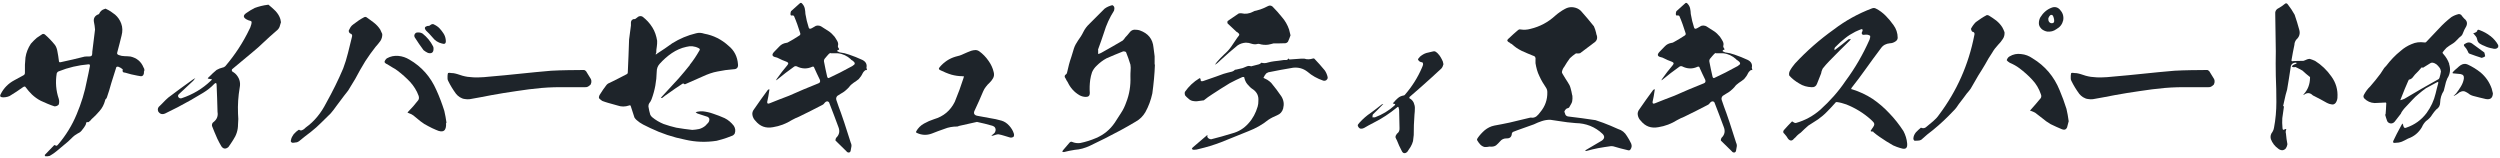
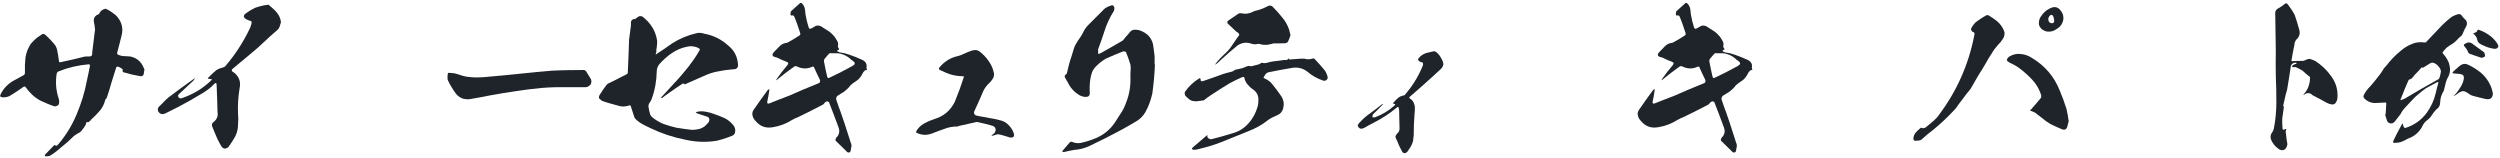
<svg xmlns="http://www.w3.org/2000/svg" width="680" height="43" viewBox="0 0 680 43" fill="none">
  <path d="M39.256 18.77V19.32C39.256 19.32 39.151 19.367 39.151 19.472C39.198 19.776 39.151 20.08 38.999 20.372C38.847 20.617 38.602 20.77 38.251 20.723C37.947 20.676 37.643 20.617 37.351 20.571C36.252 20.372 35.141 20.115 34.042 19.764C33.434 19.764 33.236 19.46 33.388 18.864C33.037 18.56 32.64 18.314 32.23 18.163C31.833 18.057 31.576 18.163 31.529 18.619C31.131 19.928 30.722 21.225 30.278 22.581C29.927 23.891 29.53 25.188 29.074 26.498C29.027 26.65 28.922 26.848 28.723 27C28.618 27.106 28.571 27.246 28.571 27.398C28.267 28.45 27.823 29.35 27.11 30.157C26.409 31.01 25.649 31.758 24.854 32.46C24.749 32.612 24.655 32.764 24.503 32.857C24.398 32.962 24.258 33.056 24.152 33.161C24.047 33.266 23.907 33.266 23.755 33.208C23.603 33.149 23.509 33.255 23.451 33.407C23.404 33.559 23.346 33.757 23.299 33.956C23.054 34.412 22.75 34.856 22.399 35.265C22.095 35.721 21.698 36.072 21.195 36.271C20.692 36.575 20.189 36.879 19.792 37.276C19.395 37.673 18.985 38.083 18.541 38.48C17.536 39.334 16.53 40.187 15.478 41.04C14.882 41.543 14.227 41.999 13.526 42.396C13.175 42.502 12.778 42.548 12.322 42.502C12.217 42.396 12.17 42.256 12.17 42.151C13.023 41.251 13.83 40.397 14.683 39.544C14.789 39.497 14.882 39.439 14.987 39.439C15.093 39.638 15.233 39.684 15.385 39.638C15.537 39.591 15.689 39.486 15.782 39.334C17.887 36.879 19.593 34.12 20.844 31.104C22.095 28.146 23.054 25.083 23.65 21.868C23.954 20.559 24.199 19.261 24.456 17.952C24.503 17.601 24.351 17.45 24.059 17.496C21.253 17.742 18.588 18.35 15.981 19.402C15.677 19.507 15.525 19.706 15.432 19.951C15.034 22.359 15.233 24.674 15.981 26.872C16.133 27.374 16.133 27.924 15.981 28.427C15.677 28.777 15.28 28.929 14.824 28.929C13.573 28.532 12.31 27.971 11.106 27.421C10.206 26.965 9.399 26.369 8.698 25.714C8.102 25.107 7.541 24.51 7.038 23.809C6.886 23.505 6.687 23.458 6.337 23.657C5.133 24.51 3.882 25.364 2.619 26.112C1.964 26.416 1.263 26.509 0.562 26.463C0.012 26.357 -0.093 26.065 0.211 25.562C1.018 23.961 2.268 22.698 3.87 21.845C4.677 21.389 5.472 20.945 6.278 20.536C6.676 20.384 6.828 20.08 6.781 19.577C6.734 18.268 6.781 16.923 6.933 15.614C7.132 14.305 7.634 13.054 8.394 11.897C8.897 11.3 9.446 10.798 9.996 10.295C10.498 9.944 11.001 9.594 11.504 9.29C11.702 9.184 11.96 9.243 12.158 9.336C13.21 10.237 14.111 11.195 14.964 12.247C15.315 12.75 15.513 13.346 15.619 14.001C15.771 14.807 15.923 15.661 16.016 16.514C16.016 16.865 16.168 17.017 16.519 16.912C18.681 16.456 20.832 15.953 22.995 15.404C23.346 15.357 23.65 15.357 24 15.357C24.199 15.357 24.456 15.357 24.655 15.31C24.901 15.205 25.053 15.065 25.053 14.807C25.099 14.562 25.099 14.352 25.099 14.106C25.345 12.095 25.602 10.038 25.848 8.039C25.801 7.337 25.696 6.636 25.544 5.935C25.392 5.034 25.742 4.38 26.549 3.982C26.748 3.936 26.853 3.877 26.946 3.784C27.25 3.082 27.753 2.626 28.501 2.428C28.607 2.322 28.747 2.322 28.852 2.428C29.752 2.825 30.559 3.386 31.307 3.982C32.055 4.637 32.616 5.432 32.967 6.391C33.364 7.443 33.364 8.553 33.072 9.652C32.721 11.16 32.324 12.61 31.915 14.165C31.763 14.562 31.868 14.819 32.312 14.971C32.815 15.17 33.364 15.275 33.867 15.275C34.416 15.275 34.966 15.322 35.527 15.38C37.187 15.778 38.391 16.736 39.034 18.338L39.233 18.735L39.256 18.77Z" fill="#1E242A" />
  <path d="M76.431 6.016C76.326 6.414 76.186 6.87 76.034 7.326C75.835 7.782 75.531 8.132 75.133 8.425C73.929 9.477 72.725 10.529 71.521 11.686C70.668 12.54 69.768 13.288 68.868 14.048L63.093 18.864C63.046 19.016 63.046 19.168 63.093 19.367C63.338 19.565 63.642 19.764 63.946 19.975C65.103 21.073 65.501 22.383 65.197 23.844C64.799 26.206 64.647 28.508 64.741 30.87C64.846 31.875 64.846 32.881 64.741 33.886C64.741 35.394 64.285 36.797 63.432 38.048C63.034 38.702 62.578 39.357 62.122 40C61.374 40.608 60.766 40.549 60.217 39.801C59.819 39.147 59.469 38.445 59.118 37.744C58.615 36.586 58.112 35.441 57.657 34.237C57.61 33.734 57.762 33.383 58.159 33.138C59.013 32.436 59.363 31.536 59.165 30.426C59.118 27.971 59.013 25.504 58.919 23.096C58.919 22.546 58.72 22.441 58.311 22.792C57.411 23.75 56.406 24.546 55.248 25.247C54.091 25.901 52.946 26.603 51.835 27.258C49.532 28.567 47.217 29.771 44.914 30.87C44.108 31.221 43.453 31.022 43.009 30.262C42.81 29.654 42.962 29.163 43.511 28.754L44.365 27.901C44.821 27.398 45.265 27 45.768 26.544C47.977 24.884 50.187 23.236 52.396 21.681C52.642 21.483 52.899 21.377 53.144 21.284C52.946 21.483 52.747 21.681 52.595 21.939L48.678 25.598C48.328 25.901 48.328 26.252 48.678 26.603C48.924 26.755 49.181 26.802 49.427 26.708C52.443 25.703 55.05 24.148 57.306 21.997C57.458 21.892 57.551 21.752 57.657 21.599C57.505 21.494 57.306 21.494 57.154 21.494C56.908 21.448 56.698 21.389 56.499 21.389C56.605 21.19 56.698 20.992 56.897 20.886C57.551 20.232 58.206 19.577 58.907 19.028C59.41 18.724 59.96 18.525 60.568 18.373C60.871 18.326 61.07 18.174 61.269 18.022C63.923 14.913 66.132 11.546 67.897 7.84C68.049 7.641 68.096 7.384 68.201 7.092C68.353 6.741 68.447 6.344 68.447 5.935C68.341 5.783 68.201 5.689 67.991 5.631C67.792 5.631 67.593 5.526 67.395 5.432C67.348 5.432 67.243 5.385 67.149 5.327C66.097 4.777 66.05 4.169 67.044 3.515C67.745 3.012 68.505 2.556 69.3 2.159C70.399 1.761 71.556 1.457 72.807 1.305C72.912 1.259 72.959 1.259 73.053 1.305C73.707 1.855 74.362 2.404 74.958 3.012C75.554 3.667 76.01 4.368 76.267 5.222C76.314 5.467 76.373 5.724 76.419 6.028L76.431 6.016Z" fill="#1E242A" />
-   <path d="M103.973 9.231C104.02 9.933 103.821 10.587 103.471 11.137C103.073 11.686 102.617 12.236 102.161 12.738C101.156 13.989 100.256 15.299 99.356 16.655C98.397 18.209 97.497 19.811 96.644 21.424L94.691 24.639C94.294 25.142 93.943 25.598 93.592 26.042C92.891 27 92.189 27.947 91.488 28.848C90.985 29.549 90.483 30.25 89.933 30.858C89.08 31.712 88.227 32.565 87.326 33.418C86.473 34.272 85.573 35.078 84.614 35.827C83.457 36.68 82.358 37.58 81.306 38.434C81.002 38.632 80.757 38.737 80.453 38.737C80.149 38.784 79.856 38.843 79.599 38.843C79.143 38.737 79.003 38.492 79.143 38.094C79.237 37.487 79.541 36.996 79.891 36.493C80.289 36.037 80.745 35.639 81.201 35.336C81.201 35.336 81.248 35.336 81.353 35.289C81.657 35.534 82.007 35.534 82.311 35.336C82.662 35.184 82.907 34.938 83.165 34.681C84.369 33.828 85.421 32.822 86.321 31.723C87.28 30.566 88.028 29.362 88.729 28.006C90.436 24.943 91.991 21.833 93.347 18.619C93.85 17.262 94.305 15.86 94.656 14.398C95.007 12.996 95.358 11.593 95.708 10.132C95.907 9.582 95.755 9.231 95.206 9.079C94.96 8.881 94.855 8.623 94.855 8.331C95.007 7.981 95.206 7.677 95.358 7.373C95.556 7.069 95.814 6.823 96.106 6.624C97.064 5.876 98.011 5.222 99.063 4.672C99.262 4.567 99.461 4.567 99.659 4.672C100.361 5.128 101.016 5.678 101.717 6.18C102.418 6.73 102.968 7.338 103.424 8.039C103.623 8.436 103.821 8.892 103.973 9.243V9.231ZM121.333 33.418V33.524C121.438 35.628 120.527 36.236 118.621 35.336C117.92 35.032 117.218 34.728 116.517 34.33C115.769 33.98 115.056 33.524 114.354 32.974C113.699 32.471 113.045 31.922 112.402 31.373C112.004 31.127 111.548 30.87 111.046 30.718C110.999 30.718 110.894 30.671 110.847 30.613L110.999 30.414C112.004 29.409 112.905 28.357 113.758 27.258C114.003 26.907 114.003 26.509 113.863 26.054C113.36 24.651 112.554 23.4 111.56 22.289C110.508 21.19 109.397 20.185 108.193 19.273C107.737 18.922 107.293 18.619 106.791 18.373C106.288 18.069 105.785 17.777 105.329 17.473C105.025 17.368 104.733 17.169 104.581 16.865C104.686 16.409 104.932 16.117 105.236 15.86C106.241 15.31 107.246 15.111 108.345 15.205C109.444 15.299 110.45 15.661 111.361 16.21C114.728 18.163 117.136 20.933 118.691 24.487C119.545 26.346 120.246 28.251 120.854 30.157C121.099 31.256 121.31 32.319 121.45 33.418H121.345H121.333ZM112.799 10.132C112.647 9.828 112.647 9.524 112.846 9.231C112.998 8.986 113.244 8.834 113.548 8.834C114.05 8.787 114.506 8.881 114.95 9.138C116.154 10.096 117.113 11.242 117.814 12.645C117.92 12.844 117.92 13.042 117.92 13.3C117.92 14.305 117.37 14.656 116.412 14.398C115.956 14.2 115.605 13.943 115.208 13.65C114.401 12.551 113.548 11.347 112.799 10.143V10.132ZM115.862 8.273C115.359 7.665 115.511 7.267 116.213 7.069C116.365 7.069 116.564 7.022 116.762 7.022C116.914 6.917 117.113 6.776 117.265 6.671C117.464 6.566 117.662 6.519 117.861 6.566C118.516 6.87 119.112 7.221 119.568 7.723C119.965 8.179 120.316 8.577 120.62 9.079C120.924 9.535 121.123 10.038 121.216 10.634C121.216 10.739 121.263 10.88 121.263 11.09C121.31 11.838 120.959 12.095 120.211 11.838C119.159 11.593 118.305 11.032 117.651 10.178C117.101 9.524 116.493 8.869 115.839 8.273H115.862Z" fill="#1E242A" />
  <path d="M160.671 22.979C160.566 23.084 160.425 23.224 160.215 23.376C160.004 23.528 159.817 23.622 159.619 23.68C159.467 23.68 159.221 23.727 159.011 23.727H154.148C151.845 23.68 149.577 23.727 147.274 23.926C145.018 24.125 142.703 24.428 140.447 24.779C138.19 25.083 135.934 25.481 133.678 25.878C131.726 26.276 129.715 26.626 127.763 26.977C127.307 27.024 126.863 27.024 126.407 26.93C125.904 26.883 125.507 26.685 125.051 26.427C124.653 26.182 124.349 25.878 124.045 25.527C123.239 24.428 122.491 23.224 121.883 21.962C121.777 21.763 121.731 21.564 121.731 21.354V20.653C121.731 20.407 121.777 20.197 121.836 19.951C121.836 19.904 121.836 19.846 121.883 19.846H122.081L122.187 19.799C122.584 19.846 122.993 19.904 123.344 19.904C123.695 19.951 124.045 20.056 124.396 20.15C125.355 20.501 126.255 20.758 127.202 20.898C128.207 21.003 129.154 21.097 130.159 21.05C131.118 21.05 132.112 20.945 133.07 20.851C135.876 20.606 138.693 20.349 141.499 20.045C144.258 19.741 147.063 19.495 149.927 19.238C151.389 19.133 152.885 19.133 154.346 19.086C155.796 19.086 157.304 19.039 158.765 19.039C158.87 19.039 159.011 19.039 159.116 19.145C159.221 19.191 159.315 19.297 159.42 19.39C159.771 19.939 160.121 20.547 160.472 21.097C160.928 21.646 160.975 22.301 160.671 22.956V22.979Z" fill="#1E242A" />
  <path d="M187.605 17.66C188.564 16.456 189.405 15.205 190.212 13.79C190.457 13.487 190.364 13.241 190.013 13.089C188.961 12.54 187.804 12.434 186.705 12.738C185.244 13.042 183.946 13.639 182.742 14.445C181.491 15.299 180.439 16.245 179.434 17.356C178.884 17.964 178.627 18.665 178.627 19.519C178.58 22.079 178.124 24.592 177.224 27C177.072 27.398 176.873 27.749 176.616 28.053C176.417 28.357 176.371 28.66 176.371 28.953C176.476 29.759 176.675 30.508 176.873 31.209C176.979 31.454 177.177 31.665 177.376 31.864C178.335 32.67 179.387 33.266 180.486 33.722C181.643 34.12 182.789 34.471 183.946 34.728C185.396 34.973 186.857 35.184 188.306 35.336C188.903 35.289 189.557 35.23 190.165 35.09C190.761 34.938 191.322 34.634 191.825 34.237C192.129 33.933 192.375 33.687 192.632 33.383C192.877 33.079 192.982 32.729 192.936 32.284C192.83 32.039 192.69 31.887 192.48 31.782L189.721 30.882L189.218 30.578C189.37 30.472 189.522 30.426 189.721 30.379C190.177 30.274 190.621 30.274 191.124 30.274C192.082 30.379 193.029 30.578 193.988 30.928C195.04 31.279 196.092 31.677 197.097 32.132C198.103 32.635 198.909 33.337 199.611 34.237C200.008 34.891 200.113 35.546 199.856 36.294C199.658 36.645 199.354 36.902 198.956 36.996C198.103 37.346 197.249 37.65 196.396 37.896L194.935 38.293C192.024 38.749 189.16 38.644 186.354 37.989C183.046 37.335 179.878 36.282 176.873 34.833L174.921 33.874C174.266 33.524 173.67 33.126 173.121 32.623C172.922 32.425 172.723 32.226 172.571 31.969C172.221 30.963 171.917 30.017 171.613 29.011C171.566 28.66 171.367 28.555 171.063 28.707C170.011 29.058 169.006 29.058 168 28.707C167.1 28.462 166.189 28.204 165.335 27.959C164.832 27.807 164.33 27.655 163.827 27.456C163.628 27.304 163.371 27.152 163.172 26.954C162.927 26.802 162.868 26.556 162.927 26.299C162.974 25.995 163.126 25.75 163.278 25.551C163.78 24.744 164.283 23.996 164.832 23.295C165.078 22.944 165.382 22.687 165.791 22.547C167.346 21.798 168.901 20.992 170.455 20.185C170.654 20.08 170.759 19.94 170.759 19.682C170.911 16.725 171.005 13.767 171.11 10.751C171.262 9.442 171.461 8.144 171.613 6.94V6.087C171.66 5.631 171.858 5.338 172.361 5.187C172.606 5.233 172.817 5.187 173.016 4.988C173.214 4.836 173.413 4.684 173.612 4.532C174.009 4.333 174.418 4.333 174.769 4.532C175.821 5.338 176.721 6.285 177.434 7.443C178.136 8.542 178.533 9.804 178.744 11.102C178.744 11.651 178.744 12.201 178.65 12.703C178.545 13.253 178.498 13.802 178.498 14.363C178.393 14.515 178.346 14.667 178.346 14.819C178.498 14.773 178.65 14.714 178.744 14.574C180.147 13.674 181.503 12.762 182.859 11.768C184.869 10.517 187.02 9.605 189.335 9.056C190.083 8.857 190.785 8.904 191.545 9.161C194.058 9.617 196.256 10.716 198.173 12.47C199.728 13.72 200.581 15.427 200.733 17.485C200.838 18.385 200.382 18.841 199.482 18.841C198.021 18.946 196.618 19.145 195.215 19.437C193.812 19.682 192.456 20.185 191.147 20.793C189.546 21.494 187.991 22.196 186.377 22.897C186.226 22.944 186.074 22.897 185.98 22.745C185.933 22.698 185.828 22.698 185.676 22.745C184.32 23.645 183.011 24.499 181.713 25.457C181.164 25.808 180.661 26.206 180.158 26.615C180.006 26.661 179.913 26.661 179.761 26.661C179.854 26.556 179.913 26.463 179.96 26.358C181.514 24.651 183.069 22.991 184.624 21.296C185.676 20.091 186.681 18.887 187.64 17.683L187.605 17.66Z" fill="#1E242A" />
  <path d="M235.827 19.063C235.582 19.016 235.324 19.063 235.172 19.262C234.927 19.46 234.775 19.659 234.623 19.963C234.378 20.512 234.015 21.015 233.571 21.518C233.115 21.869 232.671 22.219 232.168 22.523C231.665 22.874 231.268 23.224 230.917 23.727C230.263 24.429 229.561 25.037 228.708 25.481C228.357 25.68 228.053 25.878 227.749 26.089C227.445 26.439 227.352 26.79 227.504 27.246C227.901 28.403 228.31 29.607 228.755 30.753C229.362 32.507 229.959 34.213 230.508 36.025C230.812 36.984 231.104 37.884 231.408 38.831C231.607 39.228 231.654 39.638 231.56 39.988C231.513 40.339 231.408 40.69 231.361 41.087C231.256 41.333 231.116 41.485 230.859 41.485C230.602 41.485 230.403 41.379 230.263 41.181C229.257 40.222 228.252 39.228 227.246 38.223C227.246 37.919 227.293 37.674 227.445 37.475C228.299 36.668 228.497 35.663 228.053 34.564C227.246 32.401 226.452 30.25 225.598 28.088C225.551 27.842 225.399 27.69 225.142 27.585C224.897 27.538 224.593 27.632 224.336 27.936C224.184 28.181 223.938 28.438 223.587 28.59C221.53 29.689 219.426 30.695 217.31 31.747C216.655 31.992 216.059 32.296 215.404 32.647C213.803 33.652 212.096 34.307 210.237 34.599C208.285 34.95 206.73 34.4 205.468 32.846C205.012 32.39 204.766 31.887 204.661 31.291C204.556 30.741 204.708 30.192 205.117 29.689C206.321 27.936 207.572 26.182 208.834 24.475C208.986 24.37 209.08 24.323 209.232 24.23C209.279 24.429 209.279 24.534 209.232 24.686C209.08 25.691 208.928 26.697 208.682 27.702C208.636 28.158 208.834 28.31 209.337 28.099C211.091 27.398 212.844 26.697 214.609 26.042C217.216 24.884 219.882 23.739 222.594 22.675C223.05 22.523 223.19 22.172 222.991 21.67C222.489 20.664 221.986 19.566 221.483 18.455C221.436 18.151 221.238 18.058 220.934 18.151C219.531 18.806 218.128 18.759 216.714 18.046C216.41 17.941 216.164 17.999 215.965 18.151C214.411 19.25 212.903 20.407 211.395 21.658C211.243 21.705 211.149 21.81 211.044 21.904C211.149 21.752 211.196 21.6 211.243 21.506C212.143 20.197 213.148 18.946 214.153 17.742C214.551 17.286 214.457 16.994 213.908 16.783C213.16 16.538 212.4 16.175 211.699 15.825C211.5 15.719 211.301 15.626 211.044 15.579C210.039 15.38 209.84 14.925 210.494 14.176C210.997 13.674 211.5 13.124 212.002 12.621C212.505 12.072 213.16 11.768 213.861 11.663C214.06 11.663 214.317 11.558 214.516 11.417C215.474 10.868 216.468 10.319 217.427 9.664C217.672 9.512 217.731 9.313 217.672 9.056C217.17 7.454 216.62 5.841 215.965 4.345C215.86 4.24 215.72 4.193 215.51 4.193C215.159 4.298 215.007 4.193 215.007 3.795C215.007 3.55 215.054 3.293 215.159 3.047C216.012 2.299 216.819 1.539 217.672 0.791H217.976C218.432 1.188 218.724 1.644 218.876 2.194C218.982 2.743 219.075 3.293 219.075 3.795C219.274 5.046 219.578 6.309 219.975 7.513C220.08 7.758 220.221 7.864 220.431 7.817C220.642 7.77 220.829 7.665 220.981 7.571C221.284 7.373 221.635 7.174 221.939 7.022C222.29 6.917 222.594 6.917 222.991 7.022L223.342 7.174C223.997 7.571 224.651 7.98 225.294 8.425C225.949 8.822 226.498 9.383 227.001 9.98C227.246 10.377 227.55 10.786 227.749 11.184C227.995 11.639 228.053 12.084 227.901 12.54C227.901 12.738 227.948 12.937 228.1 13.089C228.345 13.44 228.299 13.592 227.854 13.592C227.749 13.697 227.749 13.837 227.749 13.943C227.995 14.048 228.205 14.141 228.404 14.246C229.304 14.352 230.111 14.55 230.964 14.854C232.168 15.252 233.372 15.755 234.576 16.304C235.476 16.76 235.886 17.461 235.675 18.408C235.722 18.607 235.78 18.806 235.827 19.063ZM232.262 17.66C232.566 17.415 232.566 17.157 232.308 16.853C232.063 16.608 231.806 16.397 231.502 16.245C231.455 16.199 231.397 16.14 231.397 16.093C230.391 15.193 229.234 14.632 227.889 14.492H225.937V14.387C225.785 14.434 225.633 14.539 225.481 14.632C225.131 15.03 224.733 15.439 224.429 15.836C224.184 16.082 224.078 16.386 224.125 16.736C224.371 18.093 224.675 19.449 224.979 20.805C225.084 21.202 225.283 21.354 225.575 21.155C227.527 20.255 229.491 19.25 231.397 18.198C231.7 18.093 231.946 17.894 232.25 17.648L232.262 17.66Z" fill="#1E242A" />
  <path d="M275.714 37.183C275.363 37.428 275.013 37.487 274.662 37.381C274.159 37.23 273.61 37.078 273.154 36.925C272.651 36.773 272.149 36.622 271.599 36.528C271.354 36.528 271.05 36.575 270.746 36.68C270.5 36.785 270.196 36.879 269.892 36.925C269.787 36.925 269.74 36.925 269.647 36.972C269.694 36.925 269.74 36.867 269.799 36.773C269.998 36.575 270.196 36.423 270.407 36.271C270.652 36.025 270.757 35.768 270.804 35.464C270.851 35.219 270.804 34.962 270.652 34.716C270.5 34.471 270.255 34.319 269.951 34.213C268.595 33.816 267.192 33.465 265.731 33.161C264.071 33.512 262.422 33.909 260.809 34.26C260.657 34.365 260.505 34.412 260.353 34.412C259.149 34.412 257.945 34.611 256.846 35.067C255.689 35.464 254.59 35.873 253.479 36.318C252.018 36.867 250.615 36.773 249.212 36.072C249.166 35.92 249.166 35.827 249.212 35.721C249.715 34.821 250.416 34.12 251.317 33.617C252.217 33.114 253.117 32.717 254.076 32.413C256.636 31.665 258.494 30.11 259.698 27.702C260.599 25.539 261.405 23.341 262.107 21.132C262.153 20.98 262.153 20.828 262.107 20.676C261.955 20.781 261.861 20.781 261.709 20.723C260.751 20.723 259.757 20.571 258.845 20.325C257.793 20.021 256.788 19.577 255.829 19.121C255.326 18.923 255.233 18.665 255.63 18.221C256.788 16.865 258.19 15.918 259.897 15.415C260.645 15.264 261.405 15.018 262.107 14.667C262.808 14.363 263.463 14.059 264.164 13.814C264.562 13.709 264.912 13.615 265.321 13.615C265.672 13.615 266.023 13.72 266.374 13.966C267.332 14.667 268.127 15.474 268.829 16.479C269.53 17.438 270.033 18.49 270.29 19.636C270.442 20.244 270.395 20.735 270.138 21.237C269.892 21.693 269.542 22.137 269.179 22.488C268.782 22.839 268.478 23.189 268.174 23.587C267.87 23.938 267.624 24.394 267.426 24.838C266.724 26.545 265.964 28.205 265.17 29.911C264.667 30.811 264.971 31.361 265.918 31.513C267.017 31.712 268.127 31.91 269.226 32.121C270.278 32.273 271.389 32.518 272.441 32.822C273.247 33.068 273.902 33.524 274.498 34.178C275.048 34.786 275.504 35.488 275.749 36.282C275.854 36.587 275.854 36.89 275.702 37.183H275.714Z" fill="#1E242A" />
  <path d="M314.14 17.567C314.046 20.22 313.789 22.78 313.438 25.399C313.041 27.211 312.433 28.906 311.533 30.519C310.878 31.618 310.025 32.471 308.926 33.079C306.167 34.739 303.361 36.236 300.544 37.65C299.141 38.352 297.785 39.006 296.429 39.661C295.12 40.269 293.764 40.666 292.314 40.76C291.309 40.912 290.362 41.111 289.357 41.368C289.251 41.321 289.111 41.321 288.901 41.263C289.006 41.157 289.053 41.064 289.099 40.912L290.958 38.749C291.157 38.55 291.414 38.504 291.613 38.597C292.314 38.901 293.062 38.995 293.822 38.901C295.283 38.597 296.733 38.153 298.136 37.545C300.24 36.645 301.9 35.289 303.209 33.383C303.759 32.483 304.367 31.63 304.916 30.73C305.524 29.829 305.968 28.871 306.319 27.866C307.219 25.609 307.57 23.248 307.476 20.84C307.476 20.29 307.476 19.741 307.523 19.18C307.57 18.619 307.57 18.128 307.476 17.578C307.126 16.421 306.728 15.275 306.272 14.165C306.074 14.013 305.816 13.966 305.524 13.966C303.969 14.574 302.461 15.217 300.953 15.871C299.948 16.421 299.094 17.076 298.288 17.882C297.738 18.385 297.329 18.981 297.037 19.636C296.792 20.337 296.64 21.038 296.534 21.74C296.382 22.897 296.336 24.101 296.429 25.305C296.429 26.007 296.078 26.358 295.377 26.358C294.781 26.358 294.173 26.206 293.623 25.902C292.162 25.048 291.11 23.844 290.409 22.336C290.163 22.032 290.011 21.681 289.859 21.378C289.462 20.875 289.509 20.477 290.058 20.127C290.163 20.021 290.21 19.881 290.257 19.671C290.561 18.268 290.911 16.865 291.414 15.451C291.66 14.702 291.87 13.896 292.115 13.148C292.361 12.399 292.77 11.698 293.214 11.043C293.764 10.295 294.266 9.535 294.676 8.682C295.073 7.875 295.634 7.127 296.336 6.472L300.451 2.358C301.058 1.902 301.76 1.609 302.555 1.399C302.754 1.504 302.952 1.644 303.057 1.902C303.163 2.252 303.104 2.603 303.011 2.907C301.807 4.812 300.906 6.776 300.299 8.822C299.796 10.377 299.246 11.885 298.697 13.393C298.65 13.498 298.65 13.592 298.697 13.639V14.691C299.001 14.644 299.293 14.492 299.597 14.34C301.549 13.288 303.455 12.13 305.372 11.032C305.618 10.786 305.875 10.529 306.074 10.178C306.471 9.781 306.822 9.372 307.172 8.927C307.523 8.425 307.979 8.121 308.529 8.074C309.031 8.074 309.581 8.121 310.037 8.273C312.293 9.079 313.544 10.576 313.754 12.937L314.058 15.299V17.555H314.151L314.14 17.567Z" fill="#1E242A" />
  <path d="M360.807 21.775C360.503 21.974 360.211 22.02 359.907 21.927C358.305 21.378 356.844 20.571 355.64 19.519C354.483 18.619 353.185 18.268 351.724 18.42C349.468 18.771 347.211 19.227 344.955 19.671C344.71 19.776 344.558 19.869 344.406 19.975C344.102 20.325 343.856 20.723 343.658 21.179C344.008 21.331 344.312 21.529 344.663 21.681C345.06 21.927 345.47 22.231 345.762 22.535C346.767 23.739 347.667 24.943 348.521 26.194C349.175 27.246 349.327 28.298 349.023 29.502C348.778 30.402 348.217 31.01 347.363 31.361C346.51 31.712 345.703 32.109 344.955 32.612C343.354 33.921 341.542 34.915 339.589 35.675C337.076 36.68 334.574 37.685 332.108 38.691C330.155 39.439 328.145 40.047 326.192 40.503C325.69 40.655 325.234 40.748 324.731 40.748C324.579 40.748 324.38 40.702 324.182 40.503C324.228 40.351 324.334 40.199 324.427 40.105C325.737 39.006 326.987 37.896 328.238 36.844C328.285 36.797 328.39 36.739 328.484 36.739C328.437 36.844 328.378 36.891 328.378 36.984C328.378 37.23 328.484 37.487 328.729 37.639C328.928 37.791 329.185 37.884 329.431 37.884C331.383 37.382 333.288 36.879 335.147 36.283C336.901 35.827 338.362 34.926 339.566 33.57C340.77 32.261 341.577 30.706 342.079 29C342.231 28.497 342.278 27.994 342.278 27.445V27.398C342.383 26.147 341.927 25.142 340.922 24.382C340.267 23.985 339.765 23.482 339.262 22.874C338.806 22.325 338.561 21.67 338.409 20.968C338.21 20.922 338.058 20.922 337.906 20.968C336.749 21.471 335.65 22.02 334.492 22.628C332.891 23.634 331.278 24.581 329.723 25.645C328.916 26.147 328.168 26.697 327.42 27.305H327.315C326.812 27.351 326.356 27.456 325.853 27.503C325.351 27.608 324.848 27.55 324.392 27.456C323.936 27.351 323.586 27.152 323.293 26.86C322.943 26.556 322.639 26.311 322.393 26.007C322.241 25.703 322.194 25.352 322.288 25.002C323.34 23.494 324.649 22.243 326.251 21.284C326.298 21.237 326.356 21.237 326.403 21.331C326.45 21.331 326.508 21.378 326.555 21.483C326.508 22.032 326.754 22.231 327.303 22.032C328.46 21.635 329.606 21.226 330.763 20.828C331.418 20.583 332.119 20.325 332.821 20.08C333.569 19.881 334.376 19.624 335.124 19.472C335.428 19.367 335.673 19.227 335.872 19.016C335.919 18.911 335.977 18.911 336.071 18.969C336.725 18.817 337.38 18.665 338.023 18.514C338.374 18.361 338.724 18.209 339.122 18.058C339.472 17.906 339.823 17.906 340.221 18.011C340.267 18.058 340.314 18.058 340.419 18.011L342.372 17.508C342.57 17.461 342.722 17.356 342.874 17.263C342.921 17.157 343.026 17.064 343.12 17.064C343.669 17.216 344.277 17.216 344.827 17.017C345.435 16.865 345.984 16.713 346.533 16.666C347.434 16.561 348.334 16.468 349.246 16.316H349.9C350.146 16.316 350.298 16.164 350.403 15.918C350.555 15.965 350.602 16.023 350.648 16.117C350.754 16.164 350.847 16.222 350.952 16.164C351.911 16.117 352.811 16.058 353.758 15.965H354.81C355.558 16.21 356.318 16.164 357.113 15.918C357.265 15.871 357.417 15.871 357.511 15.965C358.469 16.97 359.416 18.023 360.316 19.121C360.714 19.671 360.971 20.325 361.123 20.98C361.17 21.331 361.018 21.635 360.725 21.787L360.807 21.775ZM331.254 17.064C331.009 17.263 330.752 17.461 330.448 17.613L330.997 16.865C331.652 16.117 332.306 15.415 333.008 14.761C333.709 14.153 334.364 13.452 334.913 12.657C335.463 11.85 335.965 11.102 336.515 10.295C336.62 10.143 336.76 9.945 336.971 9.699C337.123 9.5 337.123 9.302 336.924 9.091C336.772 8.892 336.527 8.74 336.316 8.635C335.51 7.887 334.715 7.127 333.908 6.379C333.814 6.18 333.814 5.982 333.908 5.724C334.913 5.023 335.86 4.368 336.924 3.667C337.17 3.62 337.427 3.562 337.731 3.62C338.736 3.866 339.741 3.725 340.747 3.223C341.051 3.024 341.401 2.919 341.752 2.872C342.103 2.767 342.454 2.673 342.804 2.568C343.506 2.323 344.207 2.019 344.862 1.668C345.318 1.422 345.715 1.469 346.113 1.773C347.013 2.673 347.866 3.632 348.673 4.637C349.526 5.596 350.181 6.741 350.625 8.004C350.777 8.507 350.87 9.056 351.022 9.606C350.824 10.213 350.567 10.81 350.321 11.359C350.169 11.558 349.924 11.71 349.666 11.757C348.614 11.803 347.504 11.803 346.405 11.803C345.902 11.955 345.446 12.049 344.944 12.154C344.137 12.259 343.342 12.201 342.535 11.955C342.383 11.909 342.185 11.909 342.033 11.955C341.53 12.107 340.981 12.06 340.478 11.909C339.928 11.71 339.426 11.604 338.876 11.604C338.023 11.651 337.275 11.909 336.62 12.353C335.065 13.604 333.511 14.96 332.049 16.316C331.804 16.561 331.547 16.818 331.243 17.064H331.254Z" fill="#1E242A" />
  <path d="M391.412 14.901C391.716 15.299 391.962 15.708 392.16 16.105C392.406 16.503 392.558 16.959 392.616 17.461C392.511 17.859 392.371 18.268 392.067 18.619C390.313 20.279 388.454 21.927 386.596 23.587L383.381 26.392C383.334 26.498 383.334 26.591 383.381 26.743C383.884 26.989 384.281 27.398 384.538 27.947C384.737 28.45 384.889 28.999 384.842 29.549C384.842 30.098 384.795 30.648 384.737 31.209C384.585 33.068 384.538 34.926 384.538 36.727C384.491 37.276 384.433 37.825 384.34 38.387C384.188 38.936 383.989 39.439 383.685 39.941C383.381 40.397 383.089 40.842 382.785 41.297C382.189 41.847 381.627 41.8 381.277 41.052C380.774 40.093 380.318 39.147 379.967 38.188C379.815 37.884 379.663 37.639 379.57 37.334C379.57 36.984 379.722 36.68 379.967 36.376C380.47 36.025 380.716 35.523 380.669 34.868L380.564 29.946C380.564 29.748 380.517 29.596 380.458 29.444C380.412 28.988 380.26 28.941 379.956 29.245C378.003 30.846 375.887 32.261 373.585 33.407C372.731 33.862 371.831 34.307 371.024 34.809C370.72 34.961 370.475 35.008 370.171 35.008C369.867 34.961 369.622 34.809 369.47 34.505C369.271 34.26 369.271 34.003 369.423 33.804C369.575 33.605 369.727 33.407 369.879 33.255C370.779 32.296 371.737 31.443 372.79 30.741C373.795 29.993 374.847 29.233 375.806 28.438C375.958 28.333 376.11 28.286 376.262 28.286L375.958 28.59C375.151 29.444 374.298 30.297 373.444 31.104C373.397 31.209 373.339 31.302 373.339 31.454C373.339 31.606 373.339 31.758 373.292 31.91H373.994C376.004 31.162 377.758 30.098 379.313 28.695C379.406 28.59 379.465 28.45 379.511 28.345C379.406 28.298 379.266 28.239 379.114 28.239C379.009 28.134 378.962 28.134 378.868 28.134C378.868 28.029 378.915 27.936 379.067 27.889C379.418 27.433 379.815 27.035 380.225 26.685C380.68 26.287 381.183 26.077 381.733 25.983C381.931 25.983 382.037 25.878 382.13 25.785C384.082 23.528 385.637 21.073 386.794 18.361C386.841 18.209 386.888 18.057 386.993 17.859C387.098 17.66 387.098 17.403 387.04 17.204C386.993 17.005 386.841 16.9 386.537 16.9C386.14 16.795 385.836 16.549 385.684 16.152C385.684 16.047 385.731 15.953 385.836 15.906C385.941 15.801 385.988 15.754 386.035 15.661C386.14 15.556 386.187 15.509 386.233 15.415C386.783 14.96 387.332 14.609 387.987 14.41C388.642 14.258 389.296 14.106 389.939 13.954H390.29C390.746 14.2 391.096 14.504 391.389 14.913L391.412 14.901Z" fill="#1E242A" />
-   <path d="M443.433 40.748C443.235 40.9 443.036 40.947 442.779 40.853C441.47 40.55 440.113 40.199 438.816 39.801C438.617 39.755 438.36 39.755 438.161 39.755C436.957 39.907 435.8 40.105 434.654 40.304C433.602 40.503 432.597 40.76 431.545 41.052H431.147C431.194 40.947 431.299 40.853 431.451 40.748C432.854 39.895 434.257 39.088 435.718 38.235C436.466 37.685 436.525 37.078 435.917 36.434C433.859 34.482 431.404 33.524 428.54 33.477C427.032 33.372 425.524 33.173 424.028 32.928C423.28 32.822 422.473 32.682 421.666 32.577C420.918 32.577 420.158 32.682 419.41 32.928C418.662 33.173 417.902 33.477 417.201 33.828C415.739 34.33 414.29 34.88 412.84 35.382L411.531 35.885C411.379 35.99 411.285 36.131 411.227 36.283C411.18 37.241 410.678 37.685 409.777 37.639C409.076 37.639 408.468 37.884 408.024 38.445C407.673 38.843 407.322 39.193 406.972 39.497C406.574 39.801 406.118 39.895 405.569 39.895C405.265 39.848 405.019 39.848 404.716 39.942C404.47 39.988 404.166 39.988 403.815 39.988C403.359 39.883 402.962 39.638 402.658 39.334C402.307 38.983 402.062 38.586 401.805 38.176C401.699 37.978 401.758 37.779 401.91 37.569C402.459 36.762 403.114 36.06 403.862 35.406C404.61 34.81 405.464 34.354 406.469 34.155C407.825 33.909 409.181 33.652 410.584 33.348C412.384 32.892 414.243 32.495 416.055 32.039C416.207 31.992 416.301 31.992 416.453 31.992C417.002 32.097 417.505 31.945 417.914 31.642C418.311 31.291 418.662 30.94 418.966 30.484C420.275 28.929 420.918 27.117 420.871 25.06C420.871 24.604 420.766 24.253 420.521 23.856C419.819 22.851 419.211 21.798 418.709 20.7C418.159 19.601 417.855 18.396 417.657 17.192V16.234C417.762 15.626 417.505 15.229 416.955 15.135C415.95 14.738 414.898 14.282 413.892 13.826C412.887 13.323 411.987 12.727 411.18 11.967C410.935 11.862 410.724 11.768 410.584 11.569C410.432 11.523 410.233 11.418 410.128 11.265C409.976 11.114 409.929 10.962 410.081 10.763C410.233 10.611 410.327 10.459 410.479 10.365C411.285 9.617 412.08 8.857 412.934 8.156C413.132 8.004 413.331 7.957 413.53 8.004C414.489 8.156 415.389 8.109 416.289 7.852C418.849 7.244 421.105 6.04 423.057 4.24C423.864 3.538 424.717 2.93 425.664 2.428C426.366 2.03 427.114 1.878 427.874 1.972C428.68 2.077 429.382 2.369 429.978 2.93C431.182 4.286 432.386 5.689 433.544 7.151C433.789 7.7 433.999 8.308 434.151 8.963C434.151 9.068 434.198 9.161 434.198 9.266C434.654 10.319 434.397 11.125 433.497 11.675C432.246 12.633 430.983 13.58 429.779 14.48C429.429 14.527 429.125 14.585 428.774 14.527C428.727 14.527 428.622 14.527 428.575 14.574C428.026 14.925 427.523 15.38 427.02 15.825C426.471 16.573 425.922 17.38 425.466 18.186C425.162 18.537 424.963 18.993 424.858 19.495C424.811 19.694 424.905 19.951 425.056 20.15C425.512 20.898 425.957 21.658 426.459 22.406C426.81 22.909 427.056 23.412 427.207 24.008C427.359 24.557 427.511 25.165 427.605 25.761C427.71 25.96 427.71 26.369 427.71 26.86C427.71 27.351 427.605 27.819 427.406 28.169C427.207 28.52 427.009 28.871 426.81 29.222C426.705 29.327 426.611 29.374 426.459 29.42C426.307 29.42 426.155 29.526 426.003 29.619C425.758 29.818 425.606 30.075 425.501 30.367C425.606 30.671 425.699 30.975 425.805 31.221C425.957 31.466 426.202 31.618 426.506 31.677C429.019 31.981 431.474 32.285 433.988 32.682C435.391 33.138 436.747 33.641 438.056 34.19L440.113 35.09C441.166 35.394 441.972 36.049 442.522 36.996C442.978 37.65 443.328 38.352 443.679 39.053C443.924 39.661 443.831 40.211 443.433 40.713V40.748Z" fill="#1E242A" />
  <path d="M476.645 19.063C476.4 19.016 476.143 19.063 475.991 19.262C475.745 19.46 475.593 19.659 475.441 19.963C475.196 20.512 474.833 21.015 474.389 21.518C473.933 21.869 473.489 22.219 472.986 22.523C472.484 22.874 472.086 23.224 471.736 23.727C471.081 24.429 470.379 25.037 469.526 25.481C469.175 25.68 468.871 25.878 468.567 26.089C468.264 26.439 468.17 26.79 468.322 27.246C468.719 28.403 469.129 29.607 469.573 30.753C470.181 32.507 470.777 34.213 471.326 36.025C471.63 36.984 471.923 37.884 472.227 38.831C472.425 39.228 472.472 39.638 472.378 39.988C472.332 40.339 472.226 40.69 472.18 41.087C472.075 41.333 471.934 41.485 471.677 41.485C471.42 41.485 471.221 41.379 471.081 41.181C470.075 40.222 469.07 39.228 468.065 38.223C468.065 37.919 468.112 37.674 468.264 37.475C469.117 36.668 469.316 35.663 468.871 34.564C468.065 32.401 467.27 30.25 466.416 28.088C466.37 27.842 466.218 27.69 465.961 27.585C465.715 27.538 465.411 27.632 465.154 27.936C465.002 28.181 464.756 28.438 464.406 28.59C462.348 29.689 460.244 30.695 458.128 31.747C457.473 31.992 456.877 32.296 456.223 32.647C454.621 33.652 452.914 34.307 451.056 34.599C449.103 34.95 447.548 34.4 446.286 32.846C445.83 32.39 445.585 31.887 445.479 31.291C445.374 30.741 445.526 30.192 445.935 29.689C447.139 27.936 448.39 26.182 449.653 24.475C449.805 24.37 449.898 24.323 450.05 24.23C450.097 24.429 450.097 24.534 450.05 24.686C449.898 25.691 449.746 26.697 449.501 27.702C449.454 28.158 449.653 28.31 450.155 28.099C451.909 27.398 453.662 26.697 455.428 26.042C458.035 24.884 460.7 23.739 463.412 22.675C463.868 22.523 464.008 22.172 463.81 21.67C463.307 20.664 462.804 19.566 462.302 18.455C462.255 18.151 462.056 18.058 461.752 18.151C460.349 18.806 458.946 18.759 457.532 18.046C457.228 17.941 456.982 17.999 456.784 18.151C455.229 19.25 453.721 20.407 452.213 21.658C452.061 21.705 451.967 21.81 451.862 21.904C451.967 21.752 452.014 21.6 452.061 21.506C452.961 20.197 453.966 18.946 454.972 17.742C455.369 17.286 455.276 16.994 454.726 16.783C453.978 16.538 453.218 16.175 452.517 15.825C452.318 15.719 452.119 15.626 451.862 15.579C450.857 15.38 450.658 14.925 451.313 14.176C451.815 13.674 452.318 13.124 452.821 12.621C453.323 12.072 453.978 11.768 454.679 11.663C454.878 11.663 455.135 11.558 455.334 11.417C456.293 10.868 457.286 10.319 458.245 9.664C458.491 9.512 458.549 9.313 458.491 9.056C457.988 7.454 457.438 5.841 456.784 4.345C456.679 4.24 456.538 4.193 456.328 4.193C455.977 4.298 455.825 4.193 455.825 3.795C455.825 3.55 455.872 3.293 455.977 3.047C456.831 2.299 457.637 1.539 458.491 0.791H458.794C459.25 1.188 459.543 1.644 459.695 2.194C459.8 2.743 459.893 3.293 459.893 3.795C460.092 5.046 460.396 6.309 460.793 7.513C460.899 7.758 461.039 7.864 461.249 7.817C461.46 7.77 461.647 7.665 461.799 7.571C462.103 7.373 462.453 7.174 462.757 7.022C463.108 6.917 463.412 6.917 463.81 7.022L464.16 7.174C464.815 7.571 465.47 7.98 466.113 8.425C466.767 8.822 467.317 9.383 467.819 9.98C468.065 10.377 468.369 10.786 468.567 11.184C468.813 11.639 468.871 12.084 468.719 12.54C468.719 12.738 468.766 12.937 468.918 13.089C469.164 13.44 469.117 13.592 468.673 13.592C468.567 13.697 468.567 13.837 468.567 13.943C468.813 14.048 469.023 14.141 469.222 14.246C470.122 14.352 470.929 14.55 471.782 14.854C472.986 15.252 474.19 15.755 475.395 16.304C476.295 16.76 476.704 17.461 476.493 18.408C476.54 18.607 476.599 18.806 476.645 19.063ZM473.08 17.66C473.384 17.415 473.384 17.157 473.127 16.853C472.881 16.608 472.624 16.397 472.32 16.245C472.273 16.199 472.215 16.14 472.215 16.093C471.209 15.193 470.052 14.632 468.708 14.492H466.755V14.387C466.604 14.434 466.452 14.539 466.3 14.632C465.949 15.03 465.551 15.439 465.247 15.836C465.002 16.082 464.897 16.386 464.943 16.736C465.189 18.093 465.493 19.449 465.797 20.805C465.902 21.202 466.101 21.354 466.393 21.155C468.345 20.255 470.309 19.25 472.215 18.198C472.519 18.093 472.764 17.894 473.068 17.648L473.08 17.66Z" fill="#1E242A" />
-   <path d="M516.942 40.292C516.24 40.094 515.586 39.836 514.931 39.544C513.68 38.843 512.417 38.036 511.272 37.241C510.664 36.844 510.115 36.388 509.565 35.932C509.565 35.827 509.518 35.78 509.46 35.78H509.062C508.91 35.78 508.817 35.675 508.817 35.581C508.969 35.382 509.062 35.184 509.168 35.032C509.366 34.786 509.565 34.482 509.717 34.178C509.869 33.828 509.822 33.524 509.565 33.22C509.32 32.974 509.109 32.717 508.864 32.518C506.911 30.765 504.702 29.409 502.189 28.403C501.335 28.099 500.435 27.854 499.582 27.749C499.383 27.749 499.231 27.854 499.184 27.994C498.436 28.848 497.723 29.596 496.975 30.356C496.273 31.104 495.42 31.805 494.52 32.46L491.866 34.167C491.165 34.775 490.463 35.417 489.809 36.072C489.458 36.318 489.107 36.575 488.803 36.879C488.558 37.183 488.254 37.487 487.95 37.732C487.447 38.387 486.898 38.387 486.348 37.732C486.103 37.276 485.752 36.832 485.343 36.376C484.992 36.131 484.945 35.768 485.191 35.417C485.939 34.564 486.699 33.758 487.447 33.009C487.552 33.056 487.646 33.114 487.693 33.161C487.938 33.36 488.195 33.465 488.441 33.465C490.954 32.764 493.164 31.56 495.116 29.853C497.723 27.491 500.038 24.931 501.99 22.02C504.597 18.513 506.759 14.749 508.513 10.786C508.56 10.588 508.618 10.389 508.665 10.237C508.712 10.085 508.712 9.886 508.665 9.734C508.314 9.489 507.917 9.383 507.414 9.43C507.262 9.43 507.063 9.477 506.865 9.477C506.619 9.477 506.514 9.372 506.409 9.173C506.362 8.974 506.409 8.775 506.514 8.624C506.619 8.425 506.666 8.273 506.619 8.074C506.572 7.969 506.467 7.922 506.315 7.922C505.766 8.121 505.216 8.378 504.655 8.624C503.697 9.126 502.75 9.676 501.896 10.377C500.996 11.079 500.143 11.838 499.383 12.633C499.184 12.785 499.079 12.937 498.985 13.136V13.639L499.289 13.44C500.447 12.586 501.651 11.628 502.796 10.681C503.042 10.681 503.252 10.634 503.451 10.576C503.346 10.728 503.252 10.88 503.147 11.032C501.288 12.844 499.43 14.691 497.583 16.596C496.928 17.251 496.332 17.952 495.771 18.654C495.619 18.958 495.525 19.262 495.42 19.554C495.42 19.753 495.373 19.951 495.268 20.162C494.917 21.062 494.567 21.915 494.216 22.815C493.97 23.47 493.468 23.774 492.755 23.716C491.55 23.669 490.393 23.365 489.388 22.71C488.336 22.102 487.435 21.401 486.676 20.547C486.57 20.15 486.629 19.694 486.828 19.297C487.225 18.549 487.728 17.894 488.23 17.286C491.445 13.826 494.952 10.763 498.822 8.004C501.978 5.596 505.45 3.69 509.156 2.287C509.553 2.135 509.904 2.135 510.255 2.334C511.26 2.837 512.114 3.492 512.908 4.286C513.657 5.035 514.37 5.888 515.013 6.8C515.761 7.805 516.17 9.009 516.17 10.26C516.17 10.658 515.971 11.008 515.574 11.265C515.118 11.569 514.615 11.768 514.066 11.768C513.014 11.873 512.207 12.271 511.611 13.124C510.161 15.03 508.747 16.994 507.344 18.946C506.187 20.547 504.982 22.207 503.732 23.762C503.626 23.868 503.58 24.008 503.533 24.113C503.533 24.265 503.638 24.312 503.837 24.312C505.789 24.92 507.601 25.761 509.308 26.872C511.015 28.029 512.523 29.327 513.925 30.835C515.328 32.285 516.591 33.898 517.737 35.651C518.286 36.703 518.637 37.814 518.742 38.96C518.894 40.362 518.286 40.76 516.93 40.269L516.942 40.292Z" fill="#1E242A" />
  <path d="M545.232 8.775C545.279 9.43 545.127 10.085 544.776 10.587C544.425 11.137 544.028 11.639 543.525 12.142C542.87 12.844 542.321 13.545 541.865 14.352C541.164 15.404 540.509 16.456 539.96 17.508C539.363 18.513 538.755 19.519 538.101 20.524C537.446 21.681 536.745 22.886 536.043 24.09C535.739 24.546 535.389 24.943 534.991 25.399C534.29 26.358 533.588 27.304 532.829 28.263C532.373 29.011 531.823 29.713 531.227 30.274C529.52 32.086 527.767 33.734 525.861 35.289C524.704 36.142 523.652 37.042 522.6 38.001C522.354 38.153 522.05 38.246 521.746 38.246C521.442 38.246 521.092 38.293 520.788 38.293C520.542 38.141 520.437 37.943 520.437 37.639C520.484 36.984 520.741 36.481 521.138 35.978C521.594 35.523 522.038 35.078 522.494 34.728C523.044 34.973 523.547 34.926 524.002 34.482C524.61 33.98 525.207 33.477 525.814 32.974C526.411 32.471 526.972 31.875 527.416 31.221C532.279 24.744 535.447 17.578 537.002 9.64C537.201 9.091 537.002 8.682 536.406 8.588C536.254 8.39 536.16 8.132 536.102 7.84C536.452 7.139 536.908 6.531 537.411 6.028C538.37 5.327 539.317 4.672 540.369 4.123C540.567 4.076 540.766 4.123 540.977 4.228C541.678 4.625 542.333 5.128 543.034 5.631C543.689 6.18 544.238 6.788 544.636 7.443C544.881 7.899 545.092 8.343 545.244 8.799L545.232 8.775ZM562.697 32.916C562.545 33.524 562.393 34.12 562.241 34.669C561.996 35.219 561.54 35.417 560.885 35.172C559.88 34.774 558.828 34.272 557.775 33.769C556.969 33.313 556.221 32.764 555.519 32.167C554.865 31.665 554.21 31.162 553.567 30.66C553.216 30.461 552.819 30.309 552.41 30.157C552.304 30.157 552.211 30.11 552.164 30.052L552.363 29.853C553.263 28.801 554.222 27.795 555.075 26.697C555.274 26.393 555.274 25.995 555.122 25.644C554.619 24.136 553.812 22.78 552.76 21.681C551.755 20.582 550.551 19.519 549.3 18.572C548.493 17.964 547.593 17.473 546.635 17.064C546.331 16.865 546.038 16.666 545.828 16.362C545.98 15.906 546.226 15.556 546.576 15.357C547.582 14.749 548.634 14.55 549.733 14.702C550.89 14.808 551.895 15.205 552.842 15.86C556.256 17.917 558.711 20.828 560.219 24.546C560.92 26.206 561.528 27.854 562.077 29.607C562.323 30.66 562.533 31.77 562.674 32.916H562.697ZM555.274 7.829C554.818 7.373 554.572 6.928 554.572 6.32C554.572 5.713 554.724 5.163 554.97 4.719C555.718 3.515 556.677 2.615 557.986 2.112C558.839 1.761 559.646 1.913 560.289 2.615C561.037 3.421 561.388 4.368 561.189 5.526C560.943 6.578 560.336 7.384 559.33 7.934C558.582 8.483 557.775 8.682 556.817 8.588C556.267 8.483 555.718 8.238 555.262 7.84L555.274 7.829ZM557.378 5.97C557.53 6.168 557.775 6.32 558.079 6.32C558.582 6.32 558.781 6.075 558.734 5.572C558.734 5.374 558.687 5.116 558.629 4.918C558.582 4.672 558.477 4.462 558.383 4.263C558.231 4.064 558.033 4.017 557.787 4.064C557.436 4.31 557.238 4.672 557.132 5.07C557.132 5.42 557.179 5.724 557.378 5.97Z" fill="#1E242A" />
-   <path d="M602.187 22.979C602.081 23.084 601.941 23.224 601.731 23.376C601.52 23.528 601.333 23.622 601.134 23.68C600.982 23.68 600.737 23.727 600.527 23.727H595.663C593.36 23.68 591.093 23.727 588.79 23.926C586.533 24.125 584.219 24.428 581.962 24.779C579.706 25.083 577.45 25.481 575.194 25.878C573.242 26.276 571.231 26.626 569.279 26.977C568.823 27.024 568.378 27.024 567.923 26.93C567.42 26.883 567.022 26.685 566.566 26.427C566.169 26.182 565.865 25.878 565.561 25.527C564.755 24.428 564.006 23.224 563.398 21.962C563.293 21.763 563.246 21.564 563.246 21.354V20.653C563.246 20.407 563.293 20.197 563.352 19.951C563.352 19.904 563.352 19.846 563.398 19.846H563.597L563.702 19.799C564.1 19.846 564.509 19.904 564.86 19.904C565.21 19.951 565.561 20.056 565.912 20.15C566.87 20.501 567.771 20.758 568.718 20.898C569.723 21.003 570.67 21.097 571.675 21.05C572.634 21.05 573.627 20.945 574.586 20.851C577.392 20.606 580.209 20.349 583.015 20.045C585.773 19.741 588.579 19.495 591.443 19.238C592.905 19.133 594.401 19.133 595.862 19.086C597.312 19.086 598.82 19.039 600.281 19.039C600.386 19.039 600.527 19.039 600.632 19.145C600.737 19.191 600.831 19.297 600.936 19.39C601.286 19.939 601.637 20.547 601.988 21.097C602.444 21.646 602.491 22.301 602.187 22.956V22.979Z" fill="#1E242A" />
  <path d="M635.796 26.544C635.749 27.094 635.597 27.55 635.293 27.994C634.989 28.345 634.639 28.497 634.194 28.392C633.738 28.345 633.341 28.193 632.944 27.994C631.786 27.339 630.582 26.685 629.378 26.089C629.273 26.042 629.132 25.983 629.027 25.89C628.326 25.188 627.519 25.142 626.666 25.785C626.572 25.785 626.514 25.785 626.42 25.831C626.526 25.785 626.572 25.726 626.572 25.679C627.73 24.429 628.279 22.967 628.326 21.261V20.957C627.578 20.407 626.923 19.799 626.268 19.203C625.66 18.852 625.064 18.548 624.41 18.244C624.304 18.198 624.164 18.244 624.059 18.291C623.813 18.291 623.603 18.244 623.404 18.139C623.451 17.987 623.498 17.835 623.65 17.742C623.954 17.543 624.258 17.438 624.503 17.344C624.608 17.239 624.702 17.146 624.807 17.146L624.41 17.04C623.603 17.087 623.1 17.543 623.054 18.35C622.75 20.36 622.446 22.359 622.095 24.37C621.99 24.826 621.85 25.27 621.698 25.773C621.499 26.778 621.242 27.83 620.996 28.883C621.101 28.883 621.195 28.883 621.242 28.929C621.09 29.981 620.938 31.092 620.786 32.144C620.739 32.998 620.739 33.851 620.832 34.704C620.832 35.359 621.078 35.452 621.581 35.102H621.931C621.826 35.207 621.779 35.3 621.779 35.452C621.674 35.756 621.674 36.06 621.779 36.353C621.885 37.358 621.978 38.305 622.177 39.217C622.13 39.614 621.978 39.965 621.779 40.316C621.534 40.62 621.23 40.818 620.821 40.865C620.423 40.865 620.014 40.713 619.722 40.468C618.717 39.766 618.062 38.866 617.664 37.814C617.466 37.066 617.664 36.411 618.12 35.862C618.319 35.511 618.471 35.16 618.518 34.809C618.974 32.448 619.172 30.087 619.172 27.737C619.172 25.387 619.126 23.026 619.02 20.606C618.974 18.396 618.974 16.14 619.02 13.931C618.974 10.622 618.915 7.256 618.868 3.947C618.763 3.141 619.067 2.544 619.827 2.194C620.376 1.89 620.879 1.539 621.429 1.095C621.733 0.791 622.037 0.849 622.282 1.2C622.983 2.1 623.591 3.012 624.141 4.006C624.597 5.362 625.041 6.718 625.392 8.074C625.696 9.126 625.438 10.026 624.585 10.786C624.281 11.184 624.082 11.686 624.082 12.189C623.778 13.498 623.58 14.796 623.334 16.105C623.182 16.608 623.381 16.76 623.884 16.608C624.737 16.561 625.637 16.561 626.49 16.561C626.794 16.456 627.087 16.362 627.391 16.21C627.636 16.105 627.893 16.012 628.244 16.012C628.7 16.164 629.203 16.316 629.705 16.561C631.459 17.66 632.92 19.074 634.124 20.781C635.375 22.488 635.936 24.44 635.784 26.556L635.796 26.544Z" fill="#1E242A" />
  <path d="M666.155 17.391C666.6 18.771 666.471 20.103 665.664 21.343C665.396 21.962 665.173 22.628 665.045 23.341C664.951 23.786 664.823 24.23 664.694 24.721C664.075 25.656 663.759 26.72 663.724 27.877C663.724 28.672 663.373 29.339 662.66 29.783C662.263 30.18 661.947 30.625 661.596 31.116C661.152 31.875 660.579 32.448 659.866 32.939C659.375 33.43 659.024 33.956 658.755 34.587C657.867 36.096 656.628 37.124 654.98 37.697C654.407 38.013 653.822 38.317 653.296 38.539C652.677 38.761 652.092 38.854 651.472 38.854C650.982 38.948 650.806 38.726 650.982 38.317C651.297 37.65 651.601 37.031 651.917 36.411C652.361 35.569 652.805 34.763 653.249 33.921L653.518 33.57C653.518 33.699 653.565 33.792 653.647 33.921C653.647 34.096 653.694 34.237 653.775 34.412C653.869 34.763 654.126 34.903 654.489 34.728C656.756 33.968 658.615 32.635 660.041 30.73C661.199 29.128 662.04 27.351 662.485 25.446C662.707 24.557 662.929 23.575 663.198 22.652V22.254C663.069 22.301 662.929 22.348 662.847 22.383C661.865 22.921 660.895 23.447 659.878 23.985C659.118 24.522 658.452 25.048 657.785 25.633C657.212 26.077 656.721 26.568 656.23 27.094C656.008 27.316 655.739 27.585 655.517 27.854C655.026 28.392 654.535 28.918 654.056 29.409C653.74 29.759 653.483 30.122 653.214 30.519C653.168 30.648 653.086 30.788 653.039 30.917C652.501 31.63 651.928 32.343 651.356 33.091C651.087 33.407 650.736 33.582 650.339 33.582C649.894 33.535 649.544 33.36 649.322 32.962C649.099 32.39 648.924 31.758 648.749 31.139H648.877C648.971 30.25 649.006 29.268 649.053 28.345C649.146 27.947 648.959 27.807 648.608 27.901C647.673 27.947 646.785 27.994 645.896 28.029C644.786 27.983 643.851 27.538 643.102 26.79C642.833 26.474 642.787 26.171 642.974 25.808C643.418 24.966 643.991 24.16 644.704 23.494C645.686 22.383 646.609 21.226 647.498 20.033C647.813 19.542 648.164 19.016 648.515 18.478C648.643 18.303 648.866 18.081 649.053 17.905C650.21 16.398 651.496 15.018 652.957 13.861C653.846 13.066 654.863 12.434 655.973 11.99C657.037 11.499 658.194 11.371 659.434 11.546C659.656 11.593 659.831 11.546 659.971 11.371C661.129 10.167 662.286 8.927 663.432 7.723C664.449 6.613 665.559 5.596 666.763 4.661C667.383 4.263 668.049 3.994 668.809 3.819C669.031 3.819 669.253 3.912 669.429 4.041C669.698 4.392 669.966 4.754 670.27 5.058C671.03 5.631 671.206 6.344 670.808 7.186C670.457 7.758 670.142 8.39 669.92 9.009C669.791 9.407 669.569 9.722 669.253 9.945C668.938 10.167 668.681 10.435 668.458 10.704C668.014 11.195 667.523 11.64 666.997 11.944C666.459 12.259 665.933 12.61 665.442 13.007C665.045 13.405 664.682 13.849 664.379 14.246C664.379 14.422 664.425 14.562 664.554 14.644C665.314 15.486 665.84 16.374 666.202 17.403L666.155 17.391ZM663.934 19.437C663.888 19.04 663.759 18.642 663.49 18.326C663.268 18.011 662.999 17.754 662.695 17.485C662.379 17.263 662.029 17.087 661.585 17.041C661.362 17.041 661.187 17.087 661.012 17.216C660.345 17.613 659.726 18.011 659.141 18.373C659.048 18.467 659.013 18.467 658.966 18.42C658.872 18.291 658.791 18.291 658.65 18.373C658.077 19.04 657.493 19.706 656.873 20.279C656.651 20.594 656.382 20.898 656.16 21.167C655.891 21.436 655.587 21.611 655.225 21.658C655.178 21.752 655.096 21.88 655.05 21.974C654.734 22.734 654.43 23.482 654.114 24.148C653.401 25.878 653.004 26.907 652.875 27.258C653.273 27.164 653.635 27.036 654.033 26.86C657.095 25.037 660.205 23.213 663.361 21.483C663.408 21.354 663.49 21.261 663.537 21.167C663.712 20.594 663.852 20.01 663.934 19.437ZM677.752 24.148C677.881 24.546 677.974 24.99 678.068 25.387C678.021 26.626 677.401 27.164 676.162 26.942C675.005 26.673 673.848 26.404 672.749 26.1C672.258 25.972 671.767 25.75 671.369 25.387C671.1 25.212 670.796 25.037 670.481 24.896C670.165 24.768 669.814 24.768 669.464 24.896C669.113 24.99 668.844 25.165 668.622 25.387C668.306 25.656 667.956 25.831 667.64 26.007C667.593 26.054 667.511 26.1 667.371 26.1C667.465 26.007 667.5 25.972 667.547 25.925L668.084 25.387C668.529 24.814 668.973 24.183 669.37 23.517C669.768 22.851 670.037 22.184 670.165 21.424C670.259 20.664 669.99 20.267 669.23 20.138C668.657 20.092 668.026 20.045 667.36 19.963C667.266 19.963 667.137 19.963 667.091 19.869C667.091 19.776 667.137 19.694 667.184 19.601C667.535 19.203 667.944 18.841 668.388 18.49C668.657 18.221 668.926 17.999 669.23 17.777C669.896 17.333 670.563 17.239 671.229 17.555C672.468 18.128 673.625 18.841 674.689 19.683C676.115 20.887 677.132 22.348 677.752 24.125V24.148ZM670.551 11.885C671.264 11.394 671.977 11.441 672.643 12.014L675.613 14.188L675.741 14.282C675.835 14.632 675.917 14.948 675.963 15.299C675.835 15.427 675.695 15.474 675.519 15.568C675.391 15.614 675.204 15.661 675.028 15.743C673.964 15.427 672.901 15.03 671.79 14.632C671.615 14.585 671.474 14.504 671.393 14.317C671.299 14.141 671.264 14.001 671.171 13.826C670.995 13.428 670.726 13.031 670.376 12.668C670.06 12.353 670.107 12.049 670.551 11.873V11.885ZM677.39 9.793C678.278 10.506 678.991 11.301 679.517 12.283V12.82C679.342 13.042 679.12 13.218 678.804 13.264C678.489 13.311 678.185 13.264 677.916 13.171C677.156 13.042 676.408 12.82 675.695 12.458C675.379 12.364 675.075 12.189 674.759 12.014C674.187 11.745 673.871 11.301 673.777 10.681C673.731 10.365 673.602 10.108 673.427 9.886C673.205 9.664 673.076 9.442 672.889 9.22C672.795 9.173 672.76 9.091 672.714 8.998C672.842 8.998 672.983 8.998 673.064 8.951C673.333 8.857 673.555 8.729 673.731 8.553C673.824 8.062 674.081 7.981 674.491 8.203C675.554 8.6 676.536 9.138 677.378 9.804L677.39 9.793Z" fill="#1E242A" />
</svg>